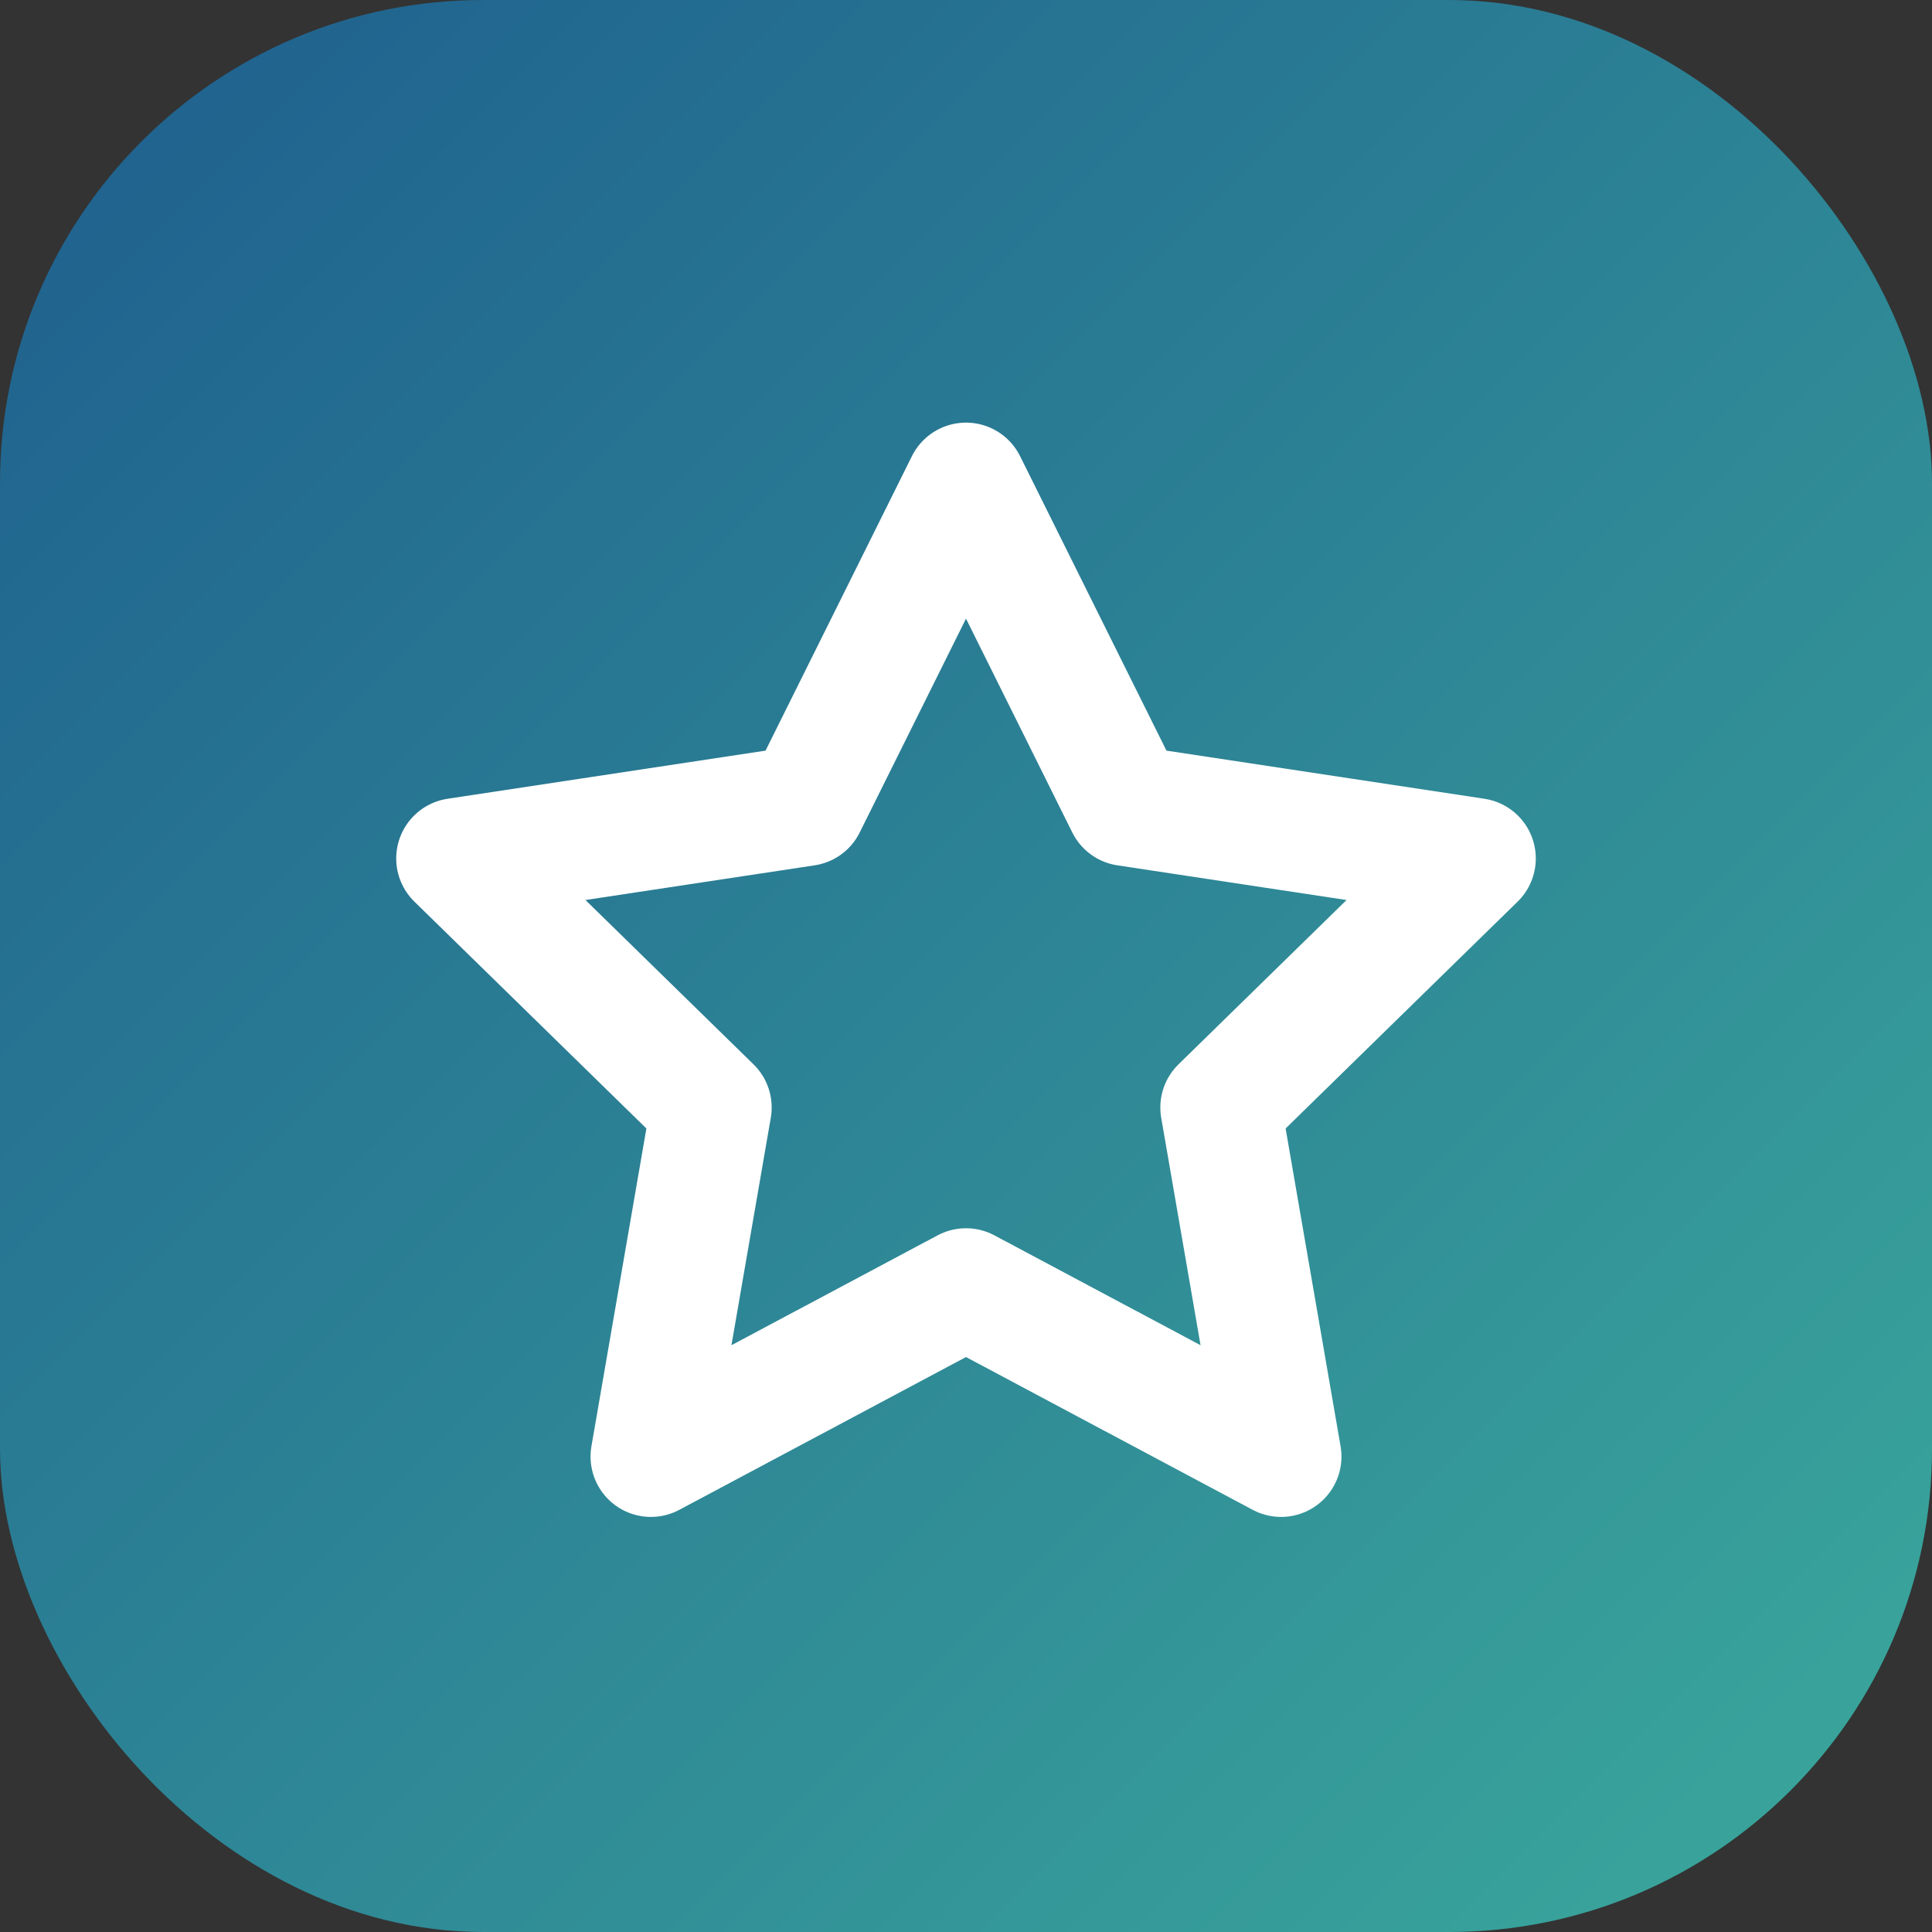
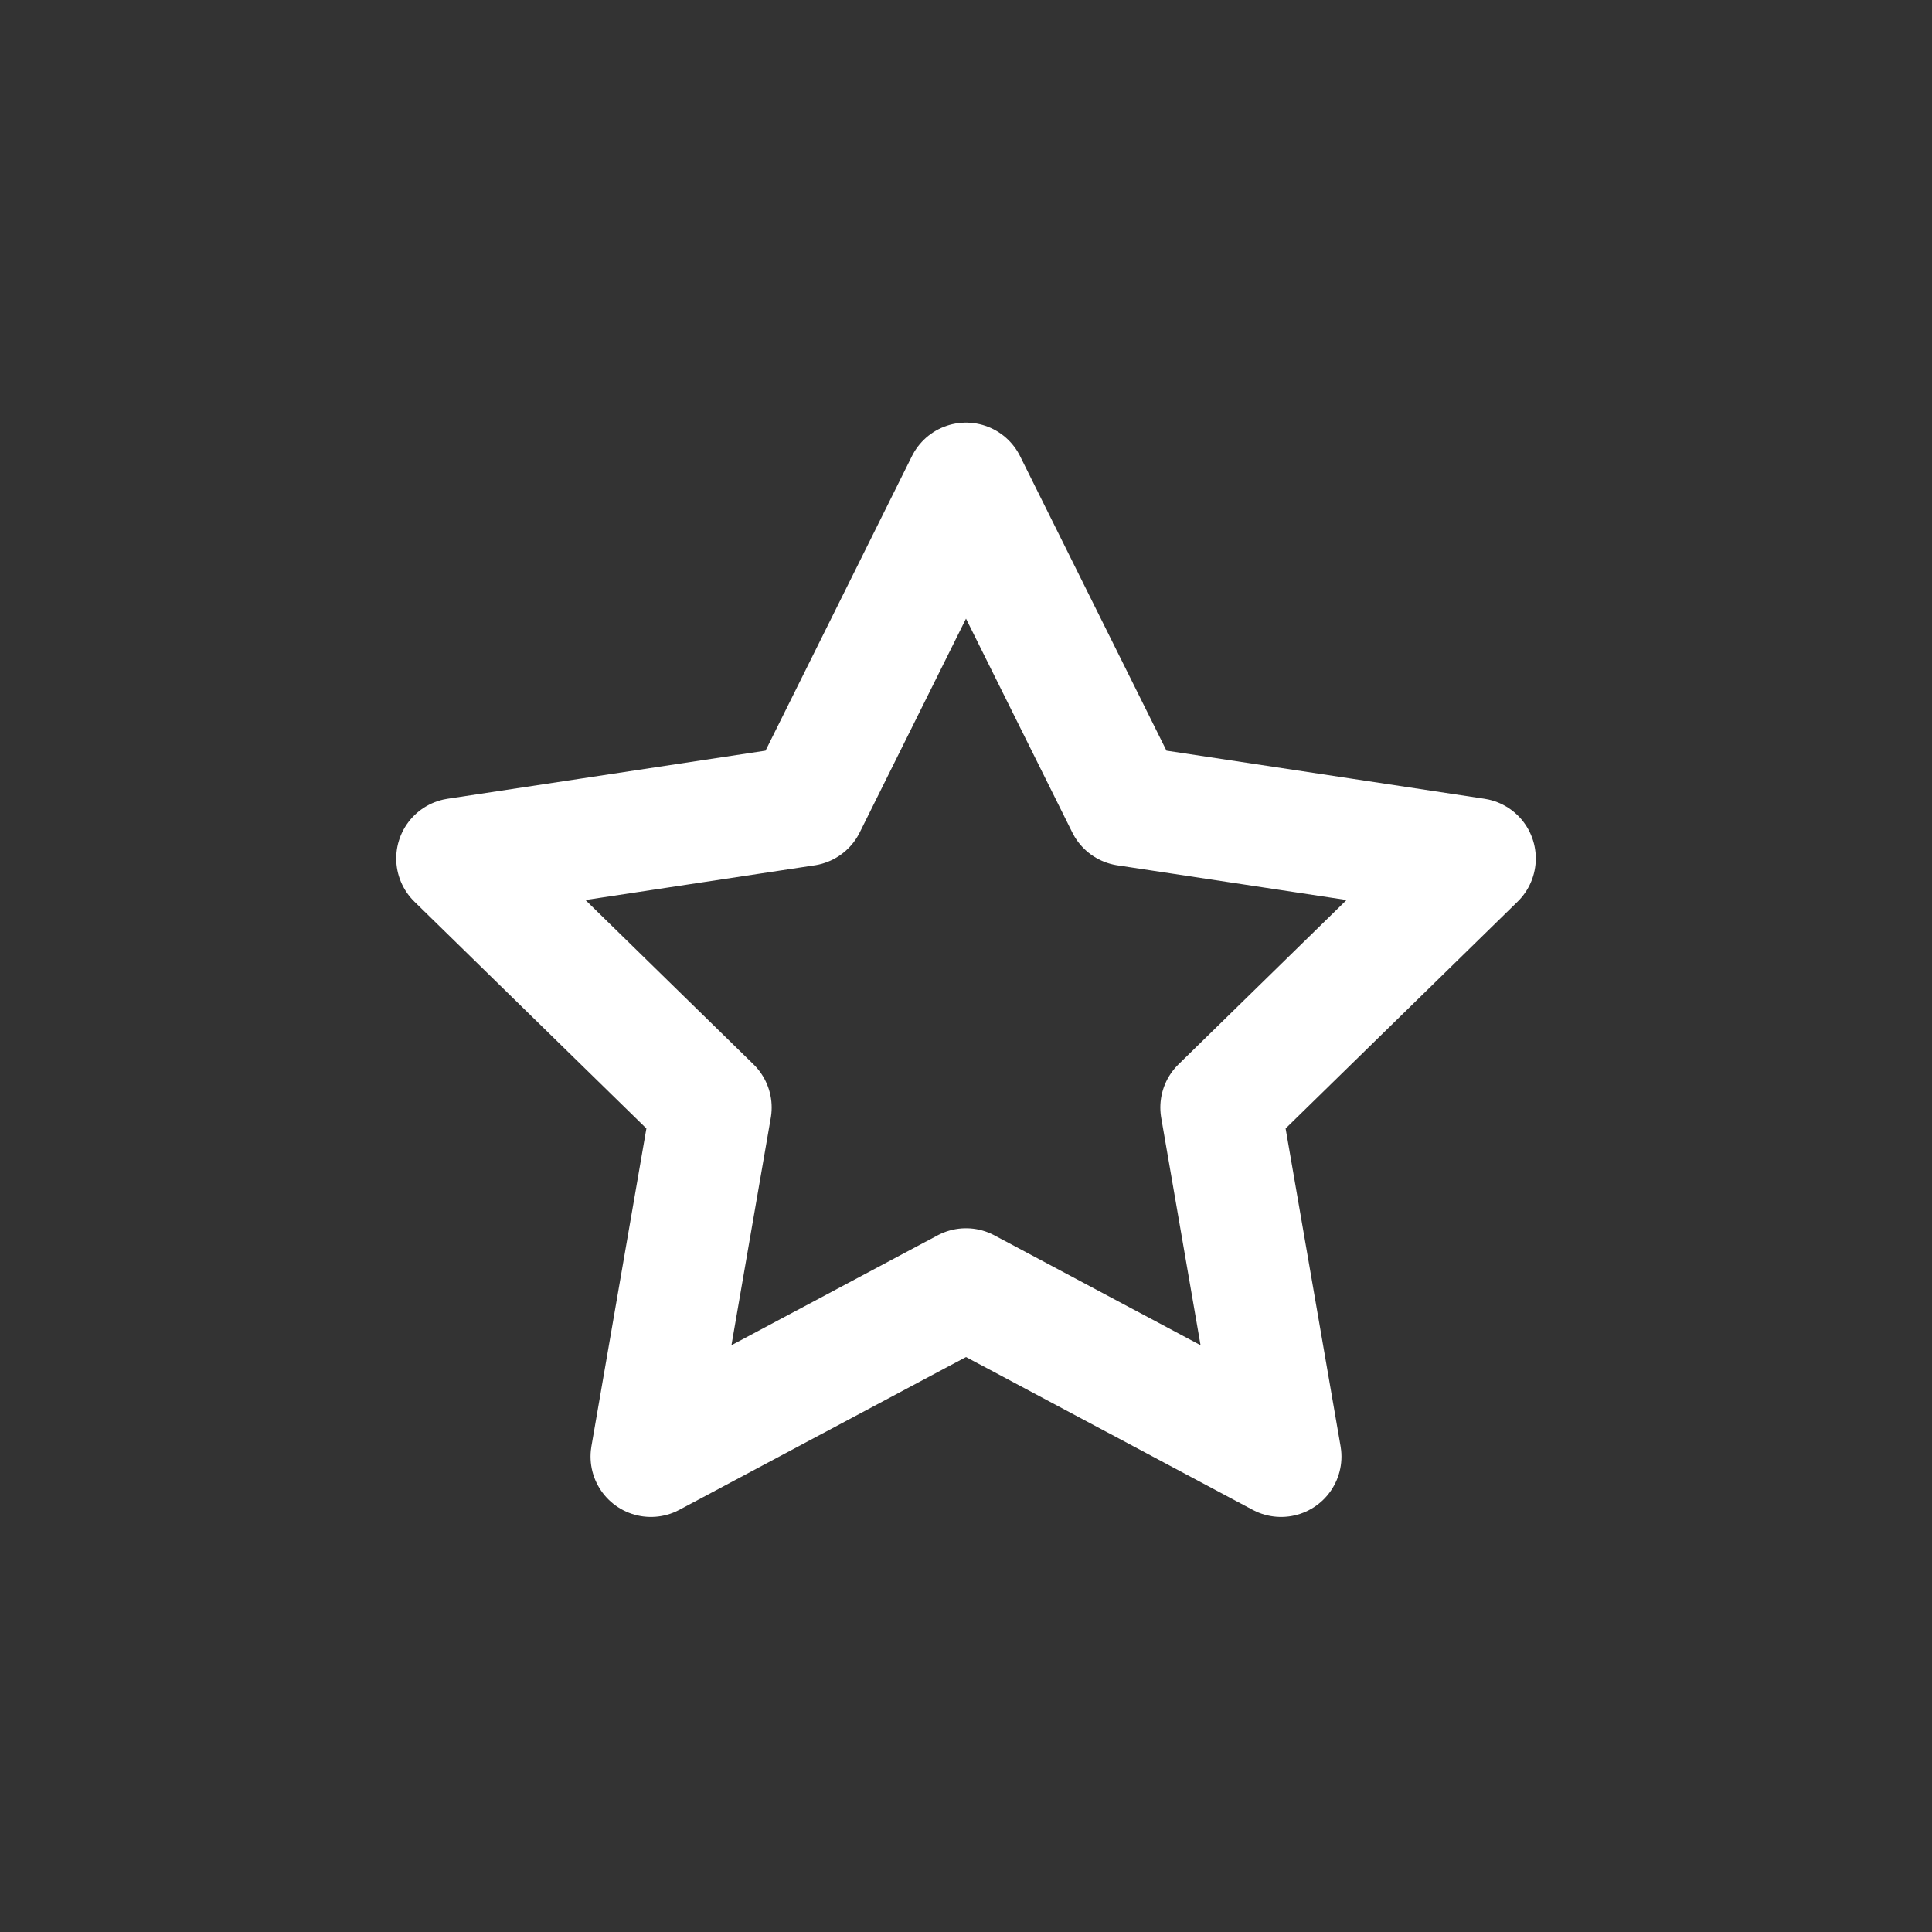
<svg xmlns="http://www.w3.org/2000/svg" width="512" height="512" viewBox="0 0 512 512" fill="none">
  <rect x="0" y="0" width="512" height="512" fill="#333333" stroke="none" />
-   <rect width="512" height="512" rx="128" fill="url(#gradient)" />
  <path d="M256 128L298.5 213.5L391 227.5L323.5 293.5L339.5 386L256 341.5L172.5 386L188.5 293.5L121 227.5L213.5 213.5L256 128Z" stroke="white" stroke-width="32" stroke-linejoin="round" fill="none" />
  <defs>
    <linearGradient id="gradient" x1="0" y1="0" x2="512" y2="512" gradientUnits="userSpaceOnUse">
      <stop offset="0%" stop-color="#1E5E8E" />
      <stop offset="100%" stop-color="#3BA99C" />
    </linearGradient>
  </defs>
</svg>